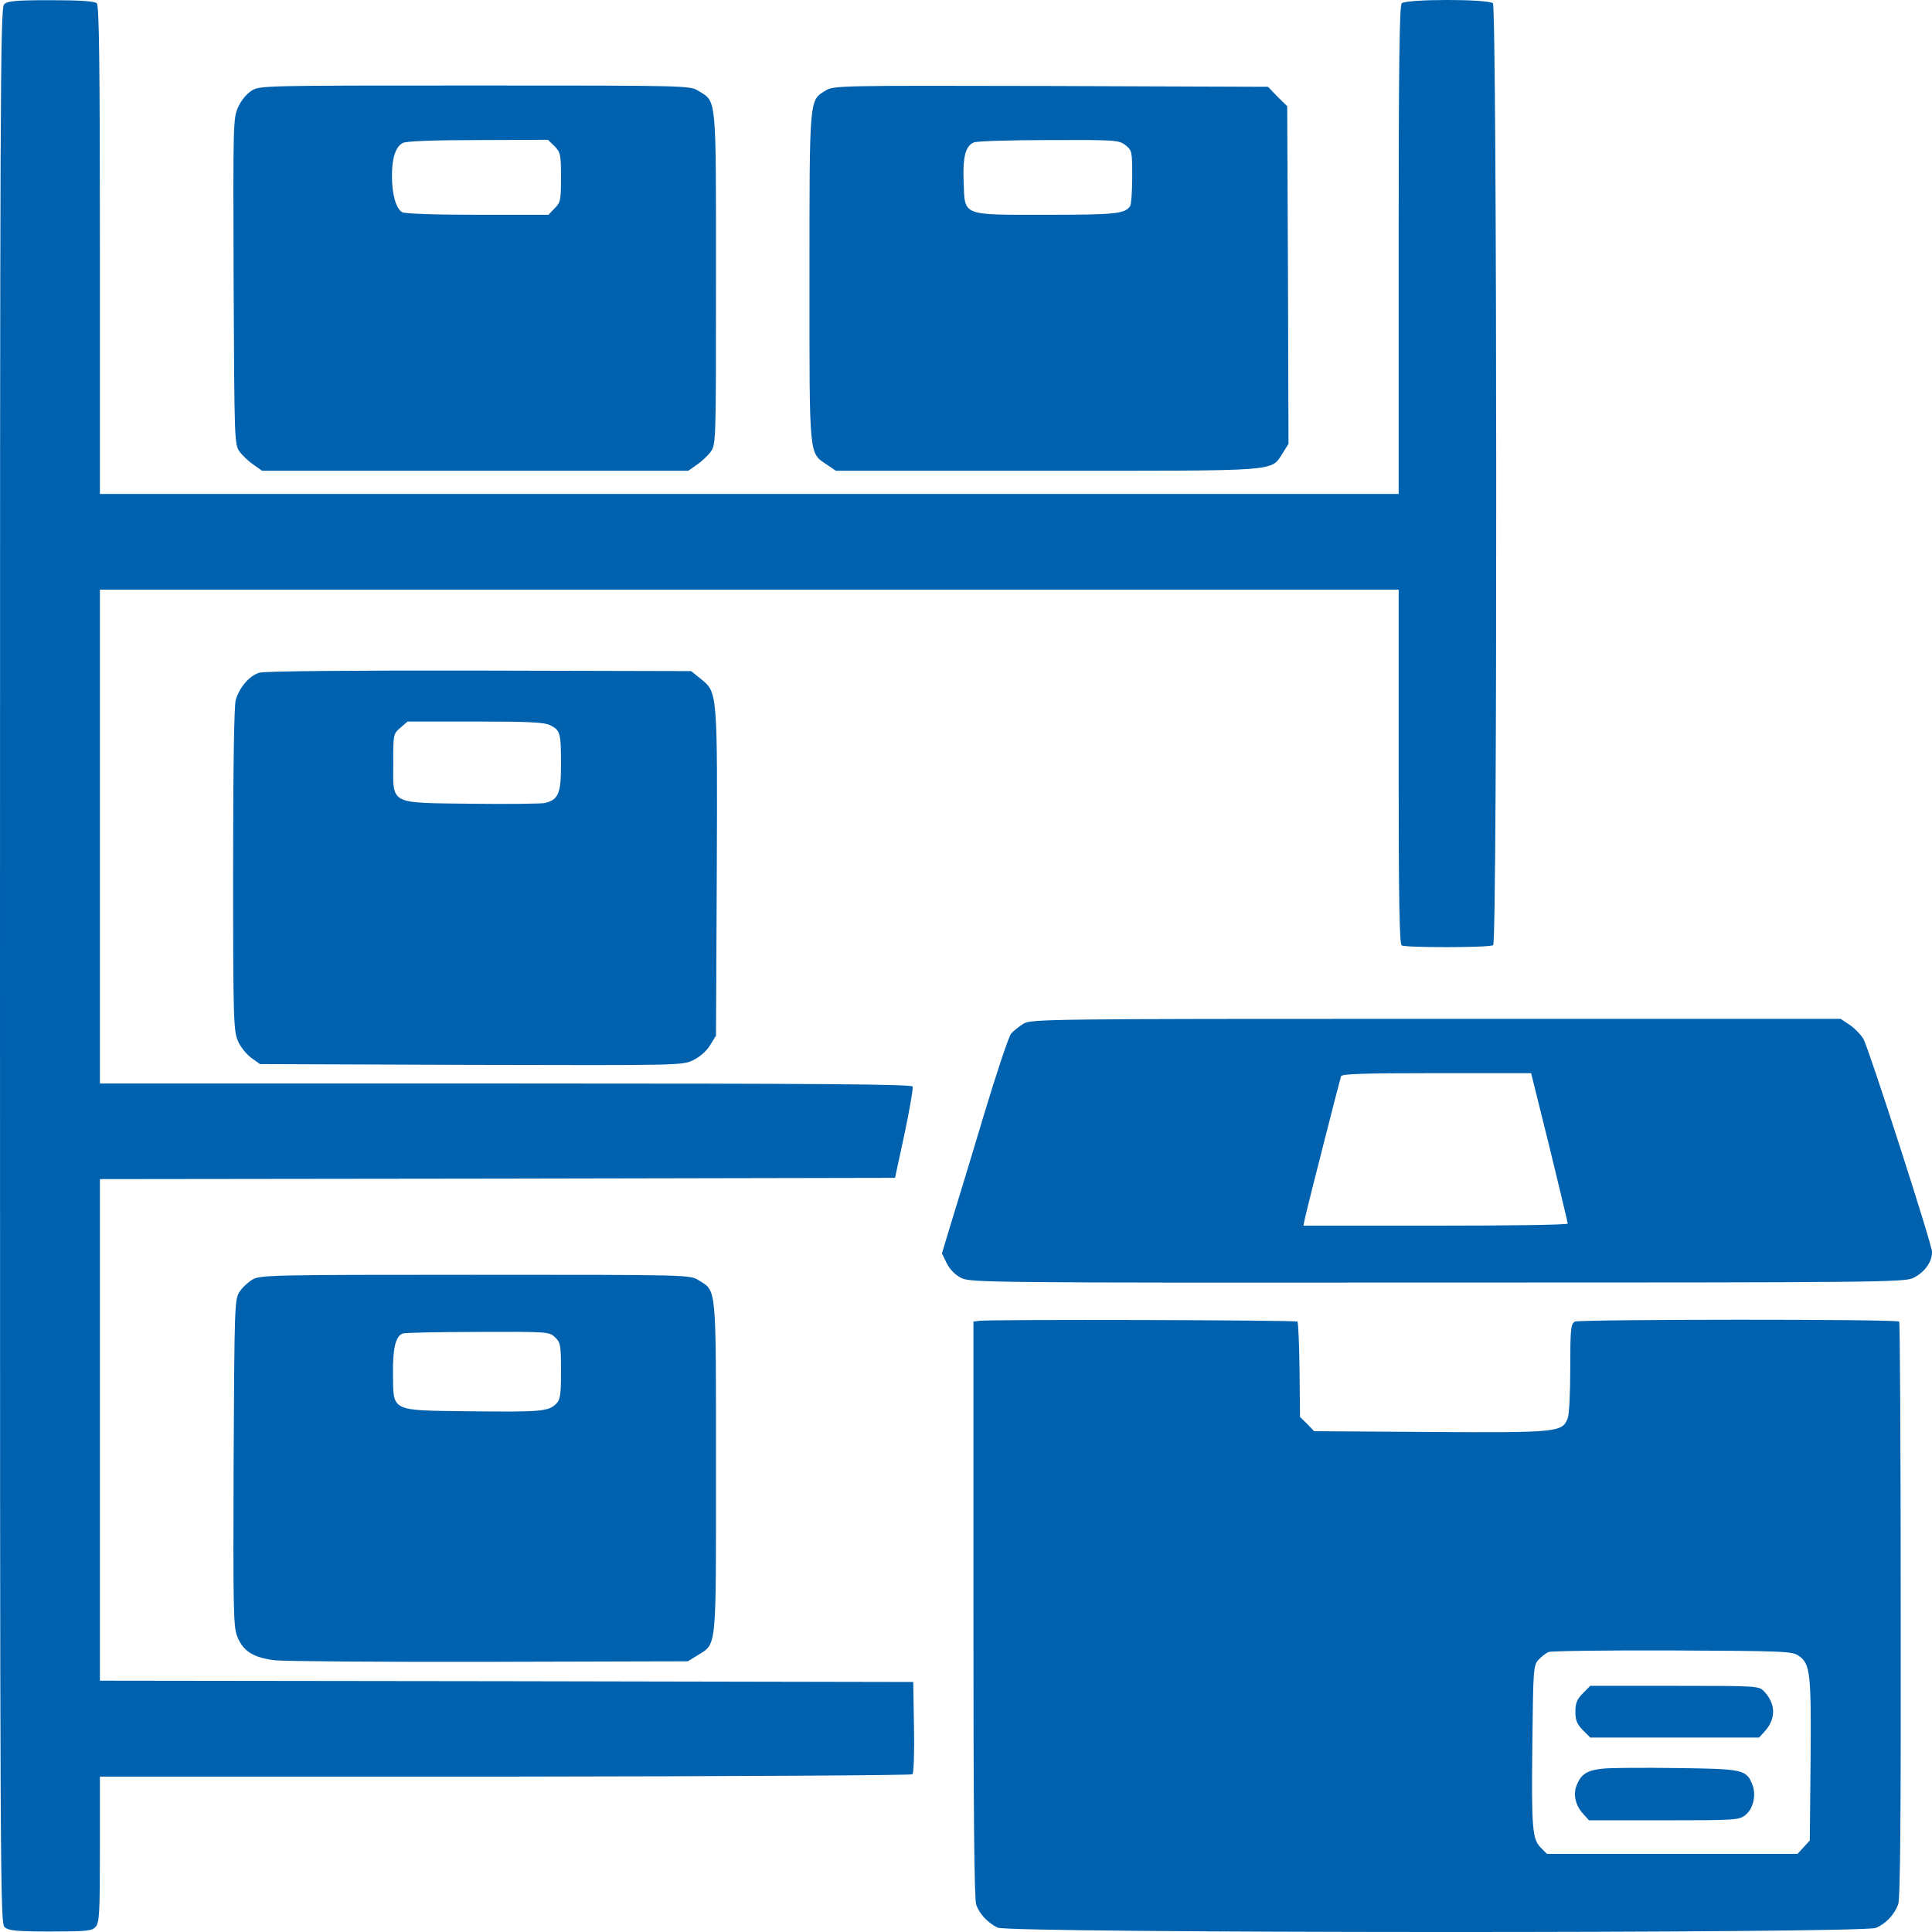
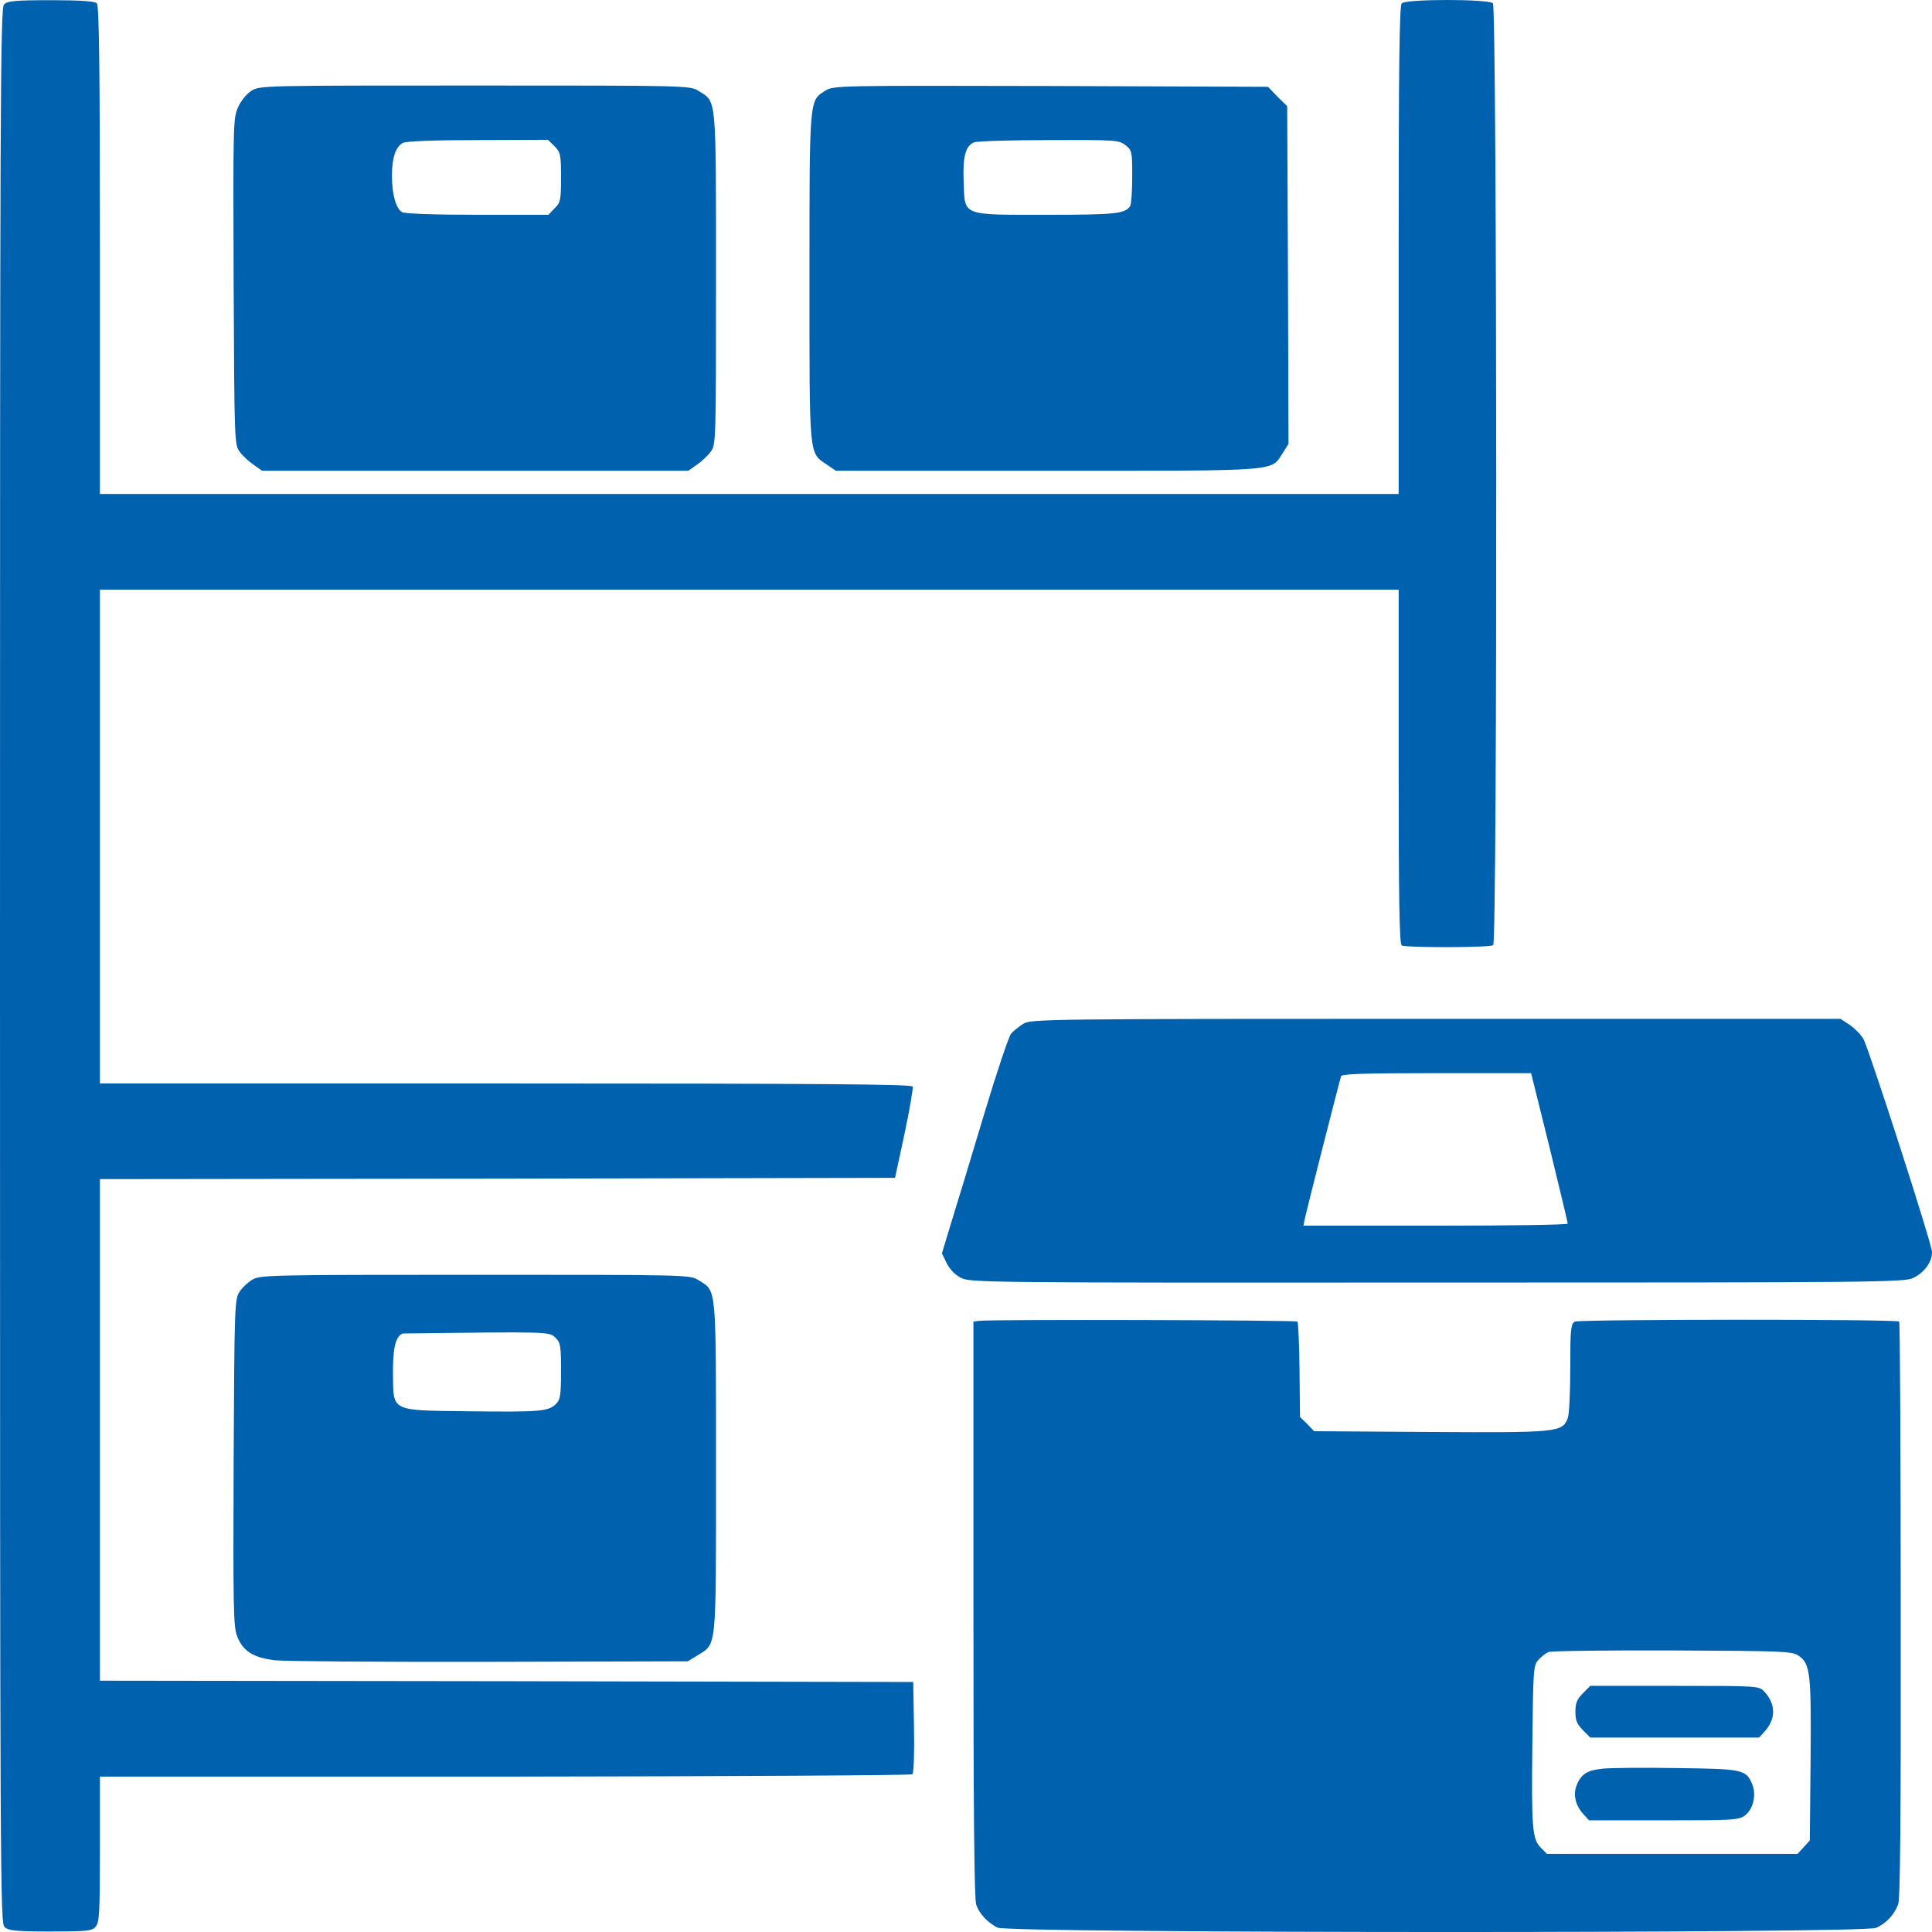
<svg xmlns="http://www.w3.org/2000/svg" width="52" height="52" viewBox="0 0 52 52" fill="none">
  <path d="M0.11 0.117C0.007 0.214 0 2.656 0 25.989C0 50.866 0.007 51.756 0.124 51.868C0.234 51.965 0.427 51.986 1.358 51.986C2.337 51.986 2.475 51.972 2.572 51.861C2.675 51.749 2.689 51.499 2.689 49.773V47.818H13.596C19.691 47.811 24.531 47.783 24.559 47.755C24.593 47.72 24.614 47.15 24.6 46.482L24.58 45.271L13.638 45.25L2.689 45.236V38.486V31.736L13.389 31.723L24.09 31.702L24.345 30.519C24.483 29.865 24.58 29.294 24.566 29.245C24.538 29.183 22.284 29.162 13.61 29.162H2.689V22.516V15.871H20.167H37.645V20.631C37.645 24.256 37.666 25.411 37.728 25.446C37.831 25.509 40.086 25.509 40.189 25.439C40.306 25.369 40.293 0.2 40.182 0.089C40.065 -0.03 37.845 -0.03 37.728 0.089C37.666 0.151 37.645 1.724 37.645 6.734V13.296H20.167H2.689V6.734C2.689 1.724 2.668 0.151 2.606 0.089C2.551 0.033 2.172 0.005 1.372 0.005C0.414 0.005 0.2 0.026 0.11 0.117Z" fill="#0061AF" />
  <path d="M6.771 2.441C6.633 2.531 6.488 2.705 6.405 2.893C6.274 3.192 6.274 3.359 6.288 7.583C6.309 11.904 6.309 11.967 6.454 12.162C6.529 12.266 6.702 12.426 6.826 12.51L7.053 12.67H12.79H18.526L18.754 12.51C18.878 12.426 19.05 12.266 19.126 12.162C19.271 11.967 19.271 11.918 19.271 7.5C19.271 2.524 19.292 2.754 18.802 2.448C18.568 2.302 18.533 2.302 12.783 2.302C7.095 2.302 6.991 2.302 6.771 2.441ZM14.927 3.937C15.086 4.104 15.1 4.16 15.1 4.779C15.1 5.384 15.086 5.454 14.927 5.607L14.762 5.781H12.859C11.707 5.781 10.901 5.753 10.825 5.711C10.659 5.621 10.549 5.231 10.549 4.73C10.549 4.243 10.652 3.944 10.845 3.846C10.942 3.798 11.7 3.77 12.873 3.77L14.748 3.763L14.927 3.937Z" fill="#0061AF" />
  <path d="M22.214 2.441C21.78 2.712 21.787 2.608 21.787 7.465C21.787 12.378 21.766 12.176 22.262 12.51L22.497 12.67H28.192C34.549 12.67 34.19 12.698 34.528 12.19L34.68 11.946L34.666 7.402L34.645 2.858L34.383 2.601L34.128 2.336L28.282 2.315C22.518 2.302 22.442 2.302 22.214 2.441ZM30.295 3.909C30.467 4.048 30.474 4.076 30.474 4.758C30.474 5.148 30.447 5.503 30.419 5.544C30.281 5.753 30.04 5.781 28.178 5.781C25.855 5.781 25.972 5.823 25.937 4.897C25.91 4.215 25.986 3.93 26.213 3.832C26.303 3.798 27.213 3.77 28.24 3.77C30.033 3.763 30.116 3.77 30.295 3.909Z" fill="#0061AF" />
-   <path d="M6.985 18.105C6.716 18.181 6.44 18.501 6.343 18.849C6.302 19.016 6.274 20.665 6.274 23.421C6.274 27.478 6.288 27.749 6.405 28.021C6.474 28.181 6.64 28.382 6.764 28.473L6.998 28.64L12.68 28.661C18.319 28.675 18.361 28.675 18.657 28.535C18.837 28.445 19.023 28.285 19.112 28.132L19.271 27.874L19.292 23.525C19.312 18.627 19.312 18.64 18.871 18.279L18.602 18.063L12.907 18.049C9.563 18.042 7.116 18.063 6.985 18.105ZM14.817 19.524C15.079 19.656 15.1 19.733 15.1 20.575C15.1 21.354 15.031 21.521 14.672 21.612C14.582 21.633 13.7 21.646 12.707 21.633C10.453 21.605 10.584 21.674 10.584 20.526C10.584 19.768 10.584 19.754 10.777 19.587L10.97 19.42H12.797C14.265 19.42 14.665 19.441 14.817 19.524Z" fill="#0061AF" />
  <path d="M27.545 27.554C27.434 27.624 27.283 27.742 27.214 27.819C27.152 27.895 26.821 28.877 26.483 30.004C26.145 31.131 25.752 32.432 25.607 32.892L25.352 33.734L25.483 34.005C25.566 34.165 25.711 34.318 25.869 34.395C26.11 34.52 26.559 34.527 38.686 34.52C50.49 34.52 51.269 34.513 51.497 34.395C51.807 34.242 52.007 33.956 52 33.692C51.993 33.469 50.331 28.32 50.159 27.972C50.097 27.861 49.938 27.694 49.801 27.596L49.539 27.422H38.645C28.158 27.422 27.744 27.429 27.545 27.554ZM41.706 30.881C41.975 31.987 42.196 32.906 42.196 32.933C42.196 32.968 40.596 32.989 38.638 32.989H35.081L35.129 32.759C35.184 32.502 36.053 29.099 36.094 28.967C36.115 28.904 36.694 28.884 38.666 28.884H41.21L41.706 30.881Z" fill="#0061AF" />
-   <path d="M6.791 34.443C6.674 34.513 6.516 34.659 6.447 34.77C6.316 34.965 6.309 35.139 6.288 39.356C6.274 43.183 6.281 43.775 6.378 44.025C6.529 44.436 6.812 44.617 7.405 44.687C7.674 44.714 10.287 44.735 13.204 44.728L18.512 44.714L18.774 44.554C19.298 44.22 19.271 44.485 19.271 39.495C19.271 34.534 19.291 34.764 18.802 34.457C18.568 34.311 18.533 34.311 12.783 34.311C7.267 34.311 6.991 34.318 6.791 34.443ZM14.941 35.995C15.086 36.134 15.1 36.204 15.1 36.9C15.1 37.554 15.079 37.672 14.969 37.783C14.762 37.992 14.534 38.006 12.638 37.985C10.487 37.958 10.59 38.006 10.577 36.969C10.57 36.294 10.646 35.967 10.839 35.891C10.887 35.87 11.797 35.849 12.852 35.849C14.741 35.842 14.782 35.842 14.941 35.995Z" fill="#0061AF" />
+   <path d="M6.791 34.443C6.674 34.513 6.516 34.659 6.447 34.77C6.316 34.965 6.309 35.139 6.288 39.356C6.274 43.183 6.281 43.775 6.378 44.025C6.529 44.436 6.812 44.617 7.405 44.687C7.674 44.714 10.287 44.735 13.204 44.728L18.512 44.714L18.774 44.554C19.298 44.22 19.271 44.485 19.271 39.495C19.271 34.534 19.291 34.764 18.802 34.457C18.568 34.311 18.533 34.311 12.783 34.311C7.267 34.311 6.991 34.318 6.791 34.443ZM14.941 35.995C15.086 36.134 15.1 36.204 15.1 36.9C15.1 37.554 15.079 37.672 14.969 37.783C14.762 37.992 14.534 38.006 12.638 37.985C10.487 37.958 10.59 38.006 10.577 36.969C10.57 36.294 10.646 35.967 10.839 35.891C14.741 35.842 14.782 35.842 14.941 35.995Z" fill="#0061AF" />
  <path d="M26.358 35.55L26.2 35.571V43.323C26.2 48.646 26.22 51.137 26.276 51.269C26.365 51.52 26.586 51.749 26.848 51.882C27.137 52.035 50.145 52.042 50.49 51.889C50.759 51.777 50.986 51.534 51.09 51.255C51.145 51.102 51.165 48.966 51.158 43.33C51.158 39.078 51.138 35.592 51.117 35.571C51.048 35.501 42.513 35.508 42.389 35.571C42.278 35.633 42.264 35.766 42.264 36.816C42.264 37.463 42.237 38.069 42.195 38.173C42.051 38.549 41.933 38.563 38.507 38.542L35.37 38.521L35.184 38.326L34.99 38.138L34.977 36.879C34.97 36.183 34.942 35.599 34.922 35.571C34.873 35.529 26.655 35.508 26.358 35.55ZM48.414 44.568C48.725 44.777 48.752 45.048 48.732 47.393L48.711 49.537L48.545 49.718L48.38 49.898H45.008H41.637L41.471 49.731C41.244 49.502 41.216 49.23 41.244 46.899C41.265 44.951 41.272 44.826 41.403 44.679C41.478 44.596 41.602 44.499 41.678 44.464C41.754 44.436 43.257 44.415 45.022 44.422C48.021 44.436 48.242 44.443 48.414 44.568Z" fill="#0061AF" />
  <path d="M42.602 45.577C42.444 45.737 42.402 45.842 42.402 46.071C42.402 46.301 42.444 46.405 42.602 46.565L42.802 46.767H45.071H47.346L47.491 46.607C47.801 46.273 47.801 45.869 47.491 45.535C47.346 45.375 47.339 45.375 45.071 45.375H42.802L42.602 45.577Z" fill="#0061AF" />
  <path d="M43.154 47.602C42.726 47.644 42.561 47.741 42.437 48.047C42.333 48.298 42.402 48.597 42.623 48.834L42.768 48.994H44.781C46.705 48.994 46.801 48.987 46.974 48.855C47.194 48.681 47.277 48.305 47.16 48.02C47.001 47.63 46.904 47.609 45.146 47.588C44.264 47.574 43.367 47.581 43.154 47.602Z" fill="#0061AF" />
</svg>